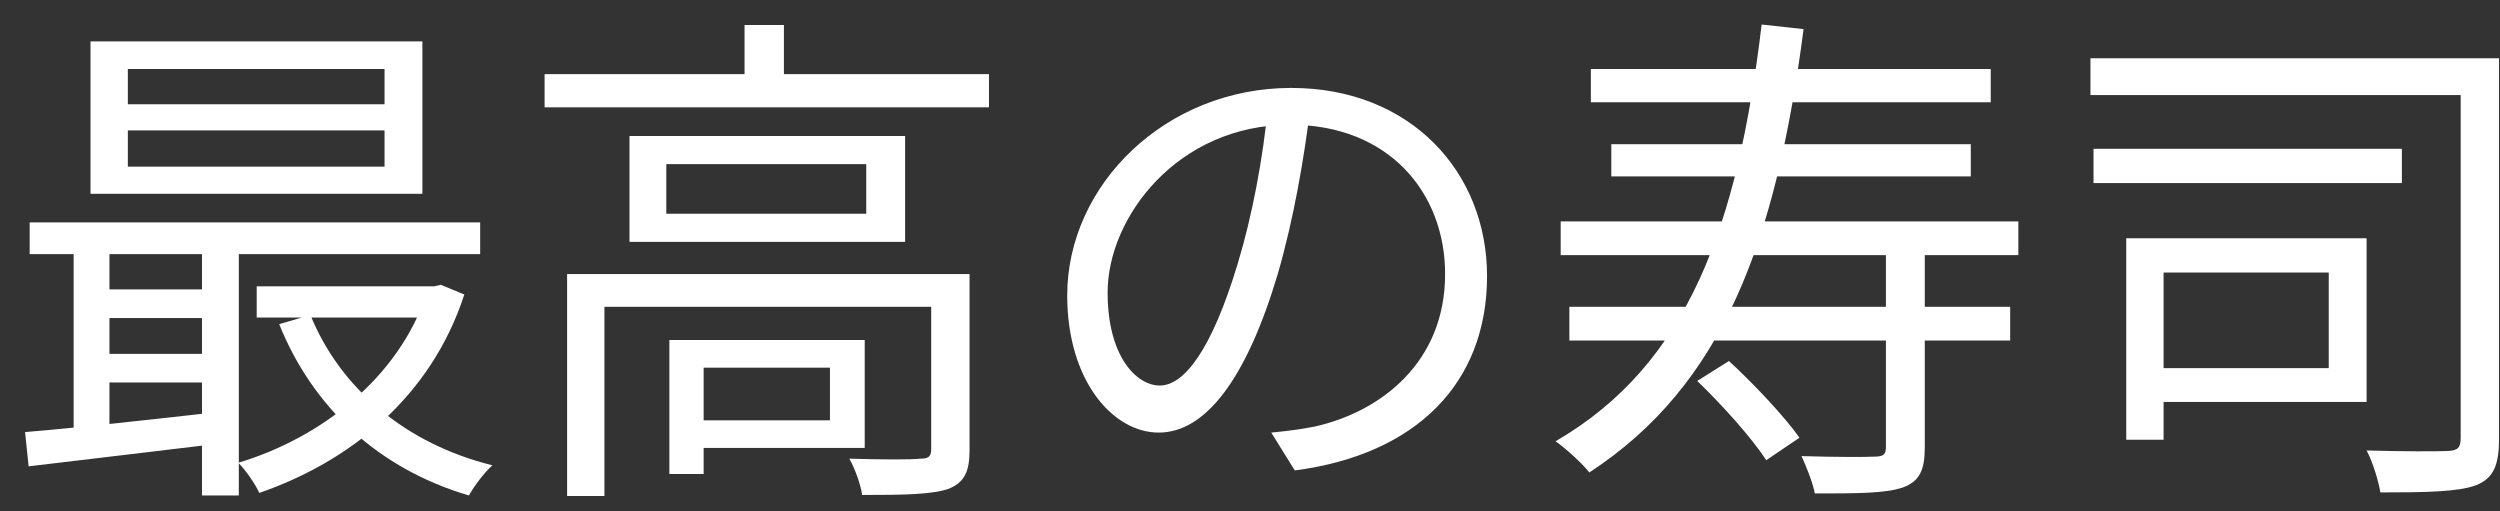
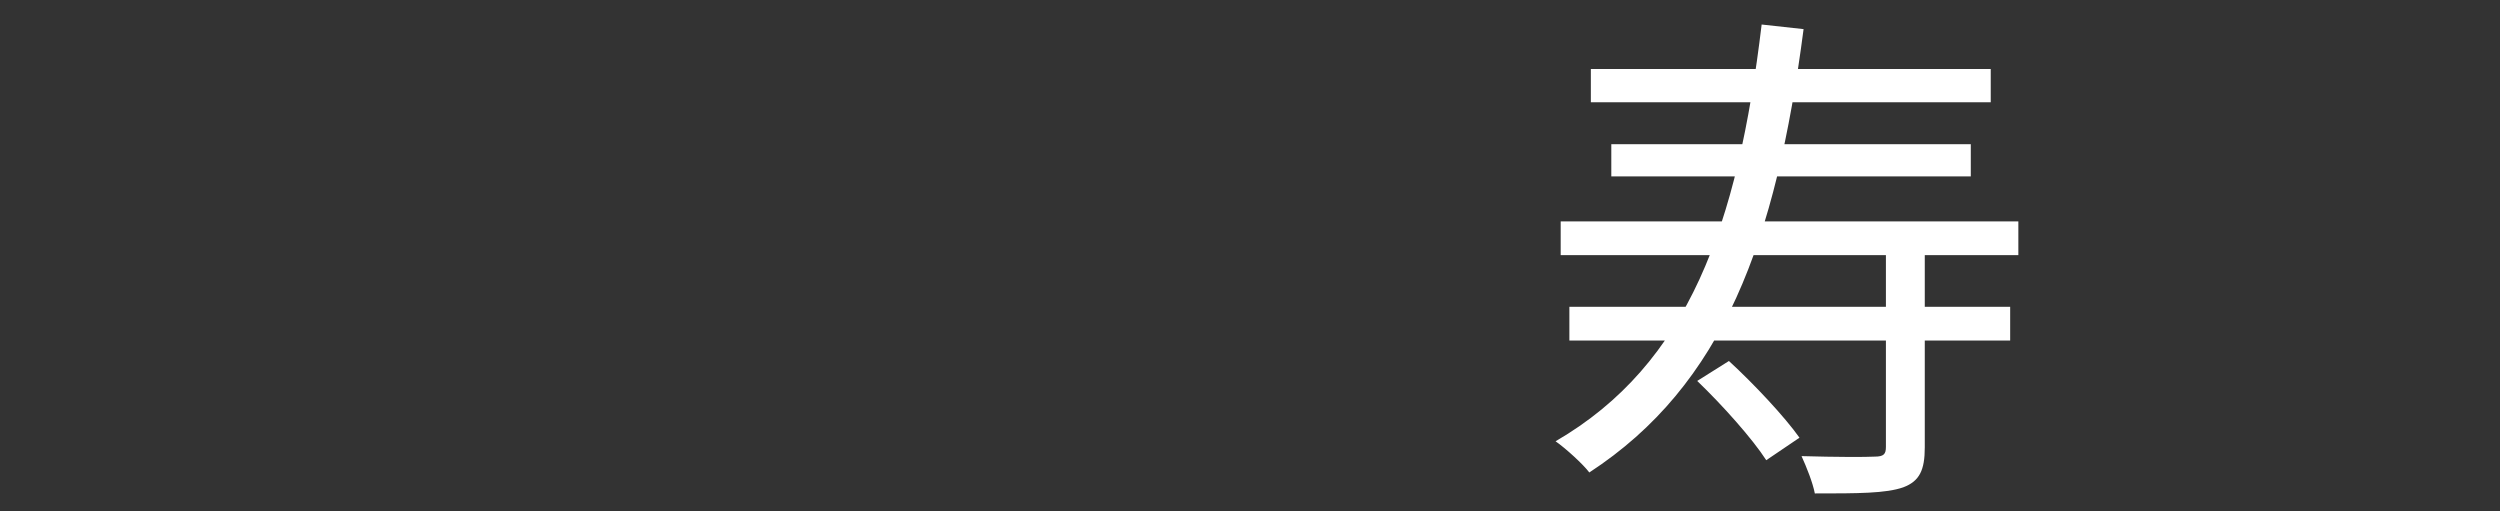
<svg xmlns="http://www.w3.org/2000/svg" width="88" height="18" viewBox="0 0 88 18" fill="none">
  <rect x="0" y="0" width="88" height="18" fill="#333333" stroke="none" />
-   <path d="M4.5 4.589V5.867H13.536V4.589H4.5ZM4.5 2.429V3.671H13.536V2.429H4.5ZM3.186 1.457H14.868V6.821H3.186V1.457ZM1.044 7.829H16.902V8.945H1.044V7.829ZM9.036 10.079H15.444V11.177H9.036V10.079ZM3.384 10.187H7.83V11.195H3.384V10.187ZM3.384 12.455H7.83V13.463H3.384V12.455ZM10.926 11.087C11.97 13.661 14.274 15.623 17.334 16.379C17.046 16.631 16.686 17.117 16.506 17.441C13.338 16.505 11.016 14.363 9.828 11.411L10.926 11.087ZM15.03 10.079H15.282L15.516 10.025L16.344 10.367C15.156 14.021 12.258 16.271 9.126 17.351C8.982 17.027 8.64 16.541 8.388 16.289C11.268 15.425 14.04 13.319 15.03 10.295V10.079ZM0.882 15.209C2.646 15.065 5.256 14.777 7.794 14.489V15.605C5.364 15.893 2.862 16.199 1.008 16.415L0.882 15.209ZM7.11 8.189H8.406V17.441H7.11V8.189ZM2.592 8.207H3.852V15.533H2.592V8.207Z" fill="white" />
-   <path d="M19.17 2.609H34.812V3.779H19.17V2.609ZM26.208 0.881H27.594V3.167H26.208V0.881ZM19.962 9.647H33.336V10.799H21.276V17.459H19.962V9.647ZM32.778 9.647H34.128V15.839C34.128 16.577 33.966 16.973 33.39 17.207C32.814 17.405 31.842 17.423 30.348 17.423C30.294 17.045 30.096 16.505 29.898 16.145C31.086 16.181 32.094 16.181 32.4 16.145C32.706 16.145 32.778 16.055 32.778 15.803V9.647ZM23.562 11.969H24.768V16.685H23.562V11.969ZM24.21 11.969H30.438V15.767H24.21V14.795H29.214V12.941H24.21V11.969ZM23.454 5.777V7.523H30.492V5.777H23.454ZM22.158 4.787H31.86V8.513H22.158V4.787Z" fill="white" />
-   <path d="M46.134 3.725C45.9 5.597 45.54 7.703 44.982 9.629C43.884 13.319 42.444 15.227 40.788 15.227C39.168 15.227 37.566 13.391 37.566 10.403C37.566 6.497 41.04 3.095 45.45 3.095C49.662 3.095 52.344 6.065 52.344 9.719C52.344 13.481 49.86 16.001 45.576 16.559L44.748 15.227C45.324 15.173 45.864 15.101 46.296 15.011C48.6 14.489 50.868 12.761 50.868 9.647C50.868 6.767 48.87 4.391 45.414 4.391C41.454 4.391 38.988 7.649 38.988 10.295C38.988 12.563 40.014 13.571 40.824 13.571C41.67 13.571 42.642 12.347 43.56 9.305C44.082 7.595 44.46 5.561 44.64 3.689L46.134 3.725Z" fill="white" />
  <path d="M55.998 2.429H70.074V3.599H55.998V2.429ZM56.718 5.075H69.372V6.209H56.718V5.075ZM54.936 7.793H71.046V8.981H54.936V7.793ZM55.242 10.799H70.758V11.987H55.242V10.799ZM66.384 8.819H67.752V15.749C67.752 16.541 67.572 16.937 66.996 17.153C66.384 17.369 65.394 17.369 63.882 17.369C63.81 16.991 63.594 16.451 63.414 16.055C64.62 16.091 65.682 16.091 65.988 16.073C66.312 16.073 66.384 15.983 66.384 15.731V8.819ZM62.01 0.863L63.486 1.025C62.514 8.495 60.66 13.553 55.944 16.631C55.728 16.343 55.116 15.785 54.756 15.533C59.436 12.815 61.164 7.937 62.01 0.863ZM59.742 13.409L60.858 12.707C61.74 13.517 62.82 14.669 63.342 15.407L62.172 16.199C61.686 15.443 60.624 14.255 59.742 13.409Z" fill="white" />
-   <path d="M73.584 2.051H87.156V3.347H73.584V2.051ZM73.692 5.237H84.546V6.443H73.692V5.237ZM86.616 2.051H87.966V15.425C87.966 16.361 87.786 16.829 87.156 17.081C86.526 17.315 85.392 17.333 83.79 17.333C83.718 16.919 83.52 16.253 83.304 15.857C84.564 15.893 85.788 15.893 86.166 15.875C86.508 15.857 86.616 15.767 86.616 15.425V2.051ZM74.844 8.387H76.158V15.479H74.844V8.387ZM75.924 8.387H83.304V14.147H75.924V12.959H81.972V9.593H75.924V8.387Z" fill="white" />
</svg>